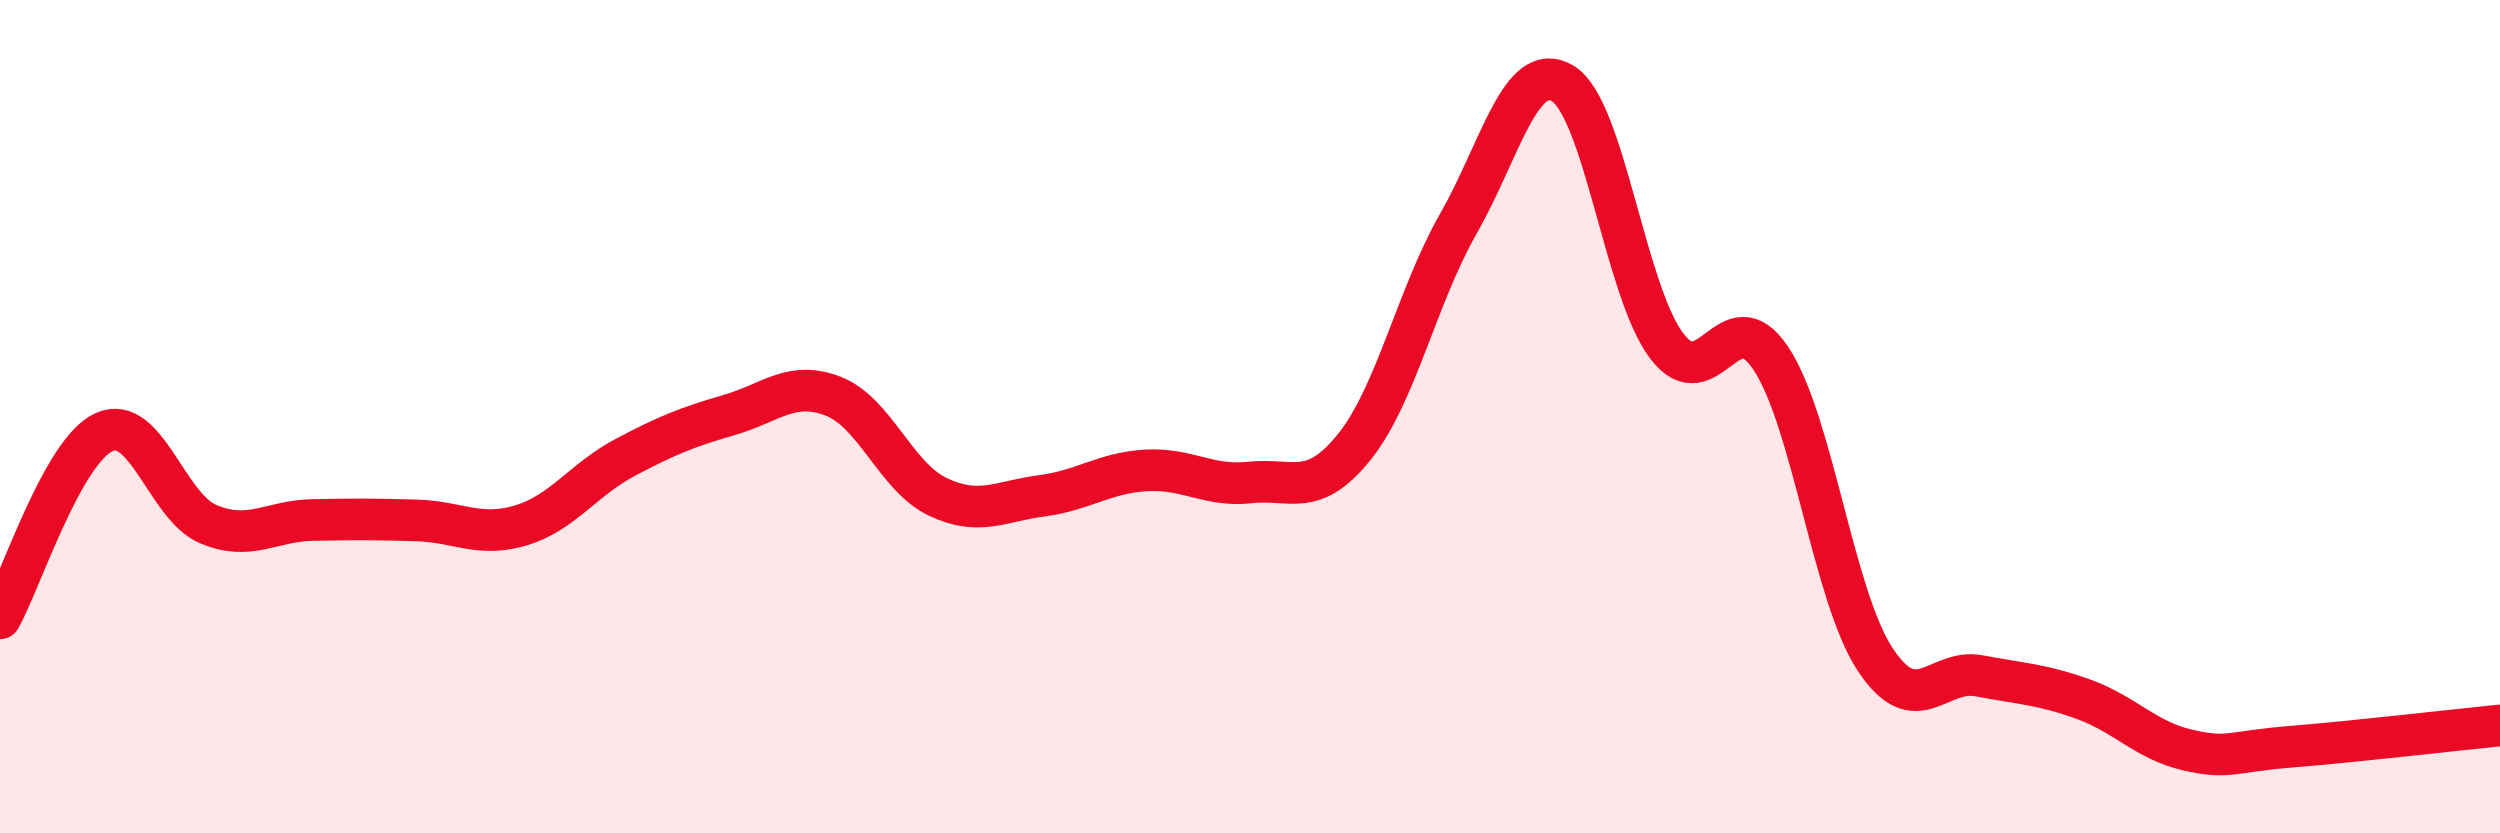
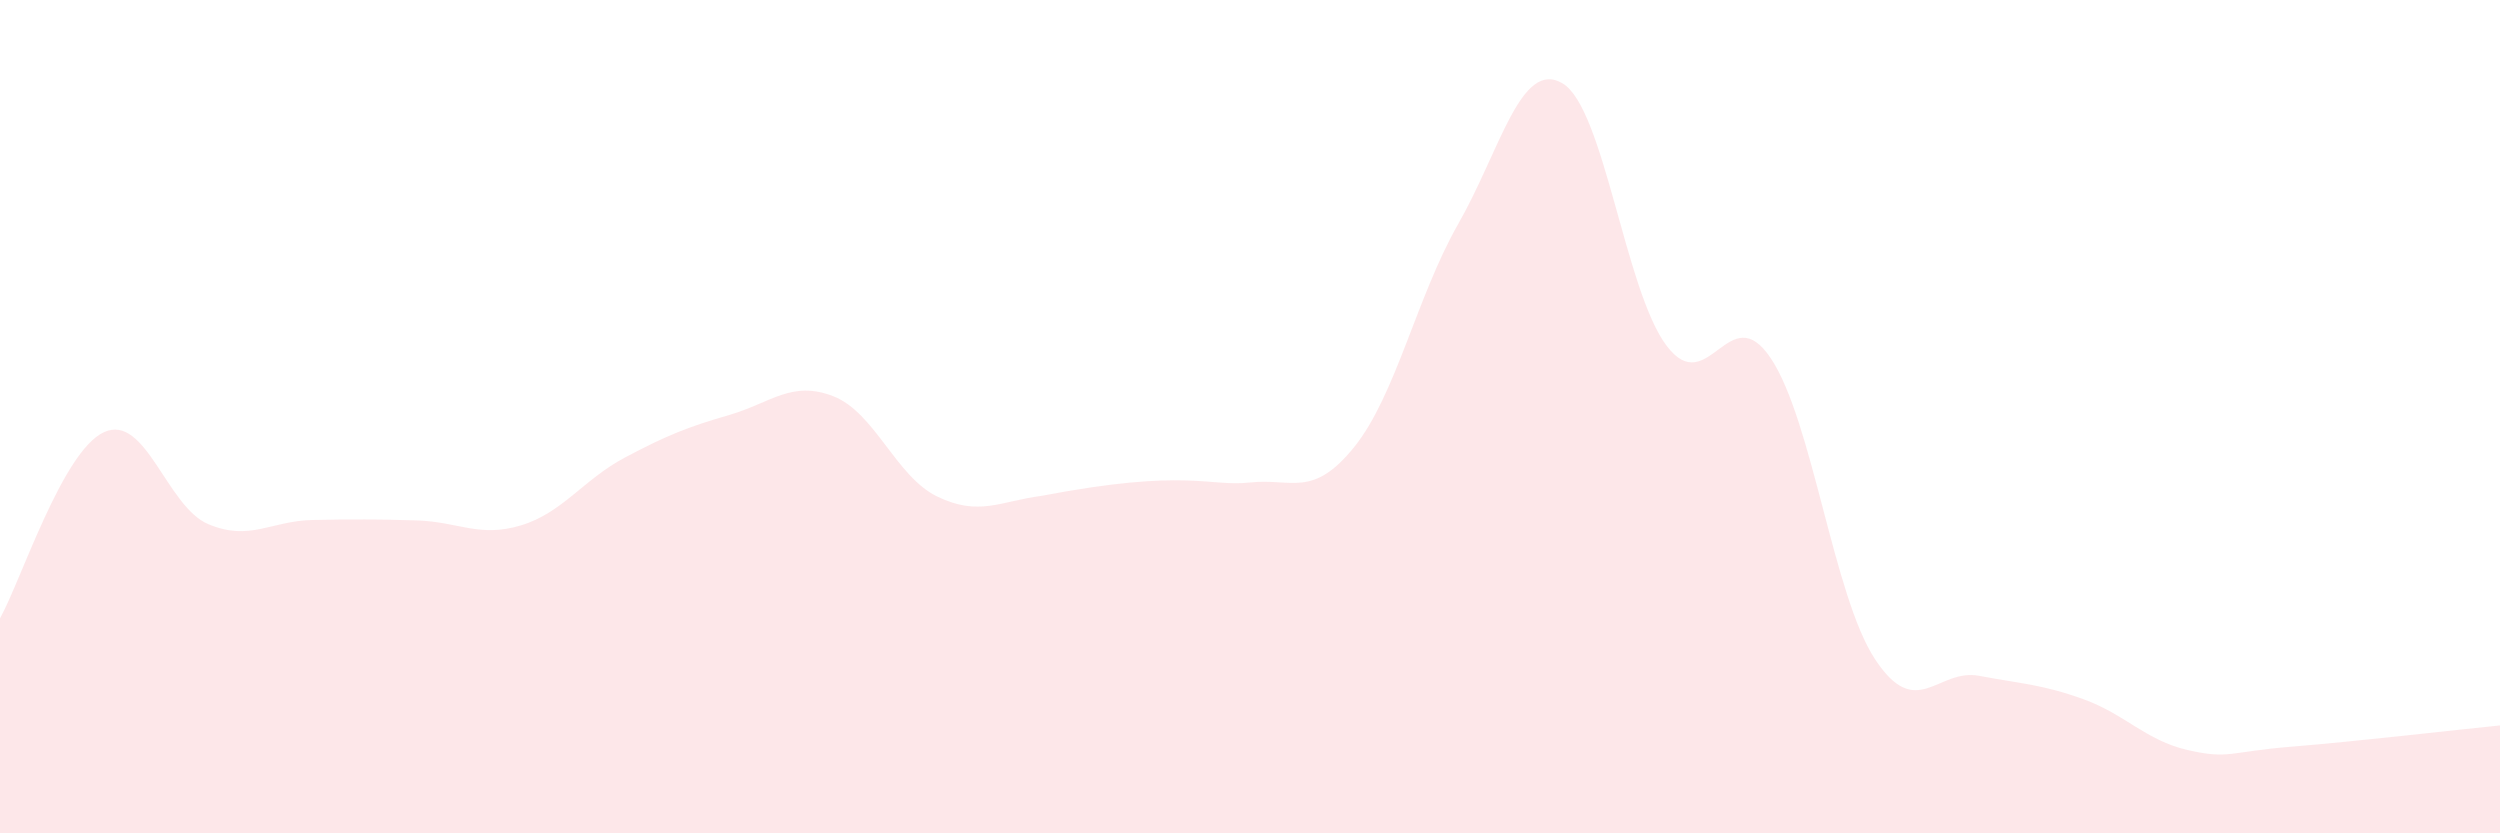
<svg xmlns="http://www.w3.org/2000/svg" width="60" height="20" viewBox="0 0 60 20">
-   <path d="M 0,14.84 C 0.5,13.95 1.5,10.82 2.5,10.37 C 3.5,9.92 4,12.16 5,12.58 C 6,13 6.5,12.5 7.5,12.48 C 8.5,12.46 9,12.46 10,12.49 C 11,12.52 11.5,12.91 12.5,12.61 C 13.5,12.31 14,11.51 15,10.98 C 16,10.45 16.5,10.25 17.5,9.96 C 18.5,9.67 19,9.12 20,9.51 C 21,9.9 21.5,11.44 22.5,11.92 C 23.5,12.4 24,12.03 25,11.9 C 26,11.77 26.5,11.35 27.5,11.29 C 28.5,11.23 29,11.69 30,11.58 C 31,11.47 31.5,11.97 32.5,10.73 C 33.5,9.49 34,7.12 35,5.37 C 36,3.62 36.5,1.41 37.5,2 C 38.5,2.59 39,6.98 40,8.3 C 41,9.62 41.5,7.1 42.5,8.6 C 43.5,10.1 44,14.3 45,15.82 C 46,17.34 46.5,16.03 47.5,16.22 C 48.5,16.41 49,16.42 50,16.78 C 51,17.14 51.5,17.77 52.5,18 C 53.5,18.23 53.5,18.04 55,17.92 C 56.5,17.8 59,17.51 60,17.41L60 20L0 20Z" fill="#EB0A25" opacity="0.1" stroke-linecap="round" stroke-linejoin="round" />
-   <path d="M 0,14.84 C 0.5,13.95 1.5,10.82 2.5,10.37 C 3.5,9.92 4,12.16 5,12.58 C 6,13 6.5,12.5 7.5,12.48 C 8.5,12.46 9,12.46 10,12.49 C 11,12.52 11.5,12.91 12.5,12.61 C 13.5,12.31 14,11.51 15,10.98 C 16,10.45 16.5,10.25 17.5,9.96 C 18.5,9.67 19,9.12 20,9.51 C 21,9.9 21.5,11.44 22.5,11.92 C 23.5,12.4 24,12.03 25,11.9 C 26,11.77 26.5,11.35 27.5,11.29 C 28.5,11.23 29,11.69 30,11.58 C 31,11.47 31.5,11.97 32.5,10.73 C 33.5,9.49 34,7.12 35,5.37 C 36,3.62 36.5,1.41 37.5,2 C 38.5,2.59 39,6.98 40,8.3 C 41,9.62 41.5,7.1 42.5,8.6 C 43.5,10.1 44,14.3 45,15.82 C 46,17.34 46.5,16.03 47.5,16.22 C 48.5,16.41 49,16.42 50,16.78 C 51,17.14 51.5,17.77 52.5,18 C 53.5,18.23 53.5,18.04 55,17.92 C 56.5,17.8 59,17.51 60,17.41" stroke="#EB0A25" stroke-width="1" fill="none" stroke-linecap="round" stroke-linejoin="round" />
+   <path d="M 0,14.84 C 0.5,13.95 1.5,10.82 2.5,10.37 C 3.5,9.92 4,12.16 5,12.58 C 6,13 6.5,12.5 7.5,12.48 C 8.5,12.46 9,12.46 10,12.49 C 11,12.52 11.5,12.91 12.5,12.61 C 13.5,12.31 14,11.51 15,10.98 C 16,10.45 16.5,10.25 17.5,9.96 C 18.5,9.67 19,9.12 20,9.51 C 21,9.9 21.5,11.44 22.5,11.92 C 23.5,12.4 24,12.03 25,11.9 C 28.5,11.23 29,11.69 30,11.58 C 31,11.47 31.5,11.97 32.5,10.73 C 33.5,9.49 34,7.12 35,5.37 C 36,3.62 36.5,1.41 37.5,2 C 38.5,2.59 39,6.98 40,8.3 C 41,9.62 41.5,7.1 42.5,8.6 C 43.5,10.1 44,14.3 45,15.82 C 46,17.34 46.5,16.03 47.5,16.22 C 48.5,16.41 49,16.42 50,16.78 C 51,17.14 51.5,17.77 52.5,18 C 53.5,18.23 53.5,18.04 55,17.92 C 56.5,17.8 59,17.51 60,17.41L60 20L0 20Z" fill="#EB0A25" opacity="0.1" stroke-linecap="round" stroke-linejoin="round" />
</svg>